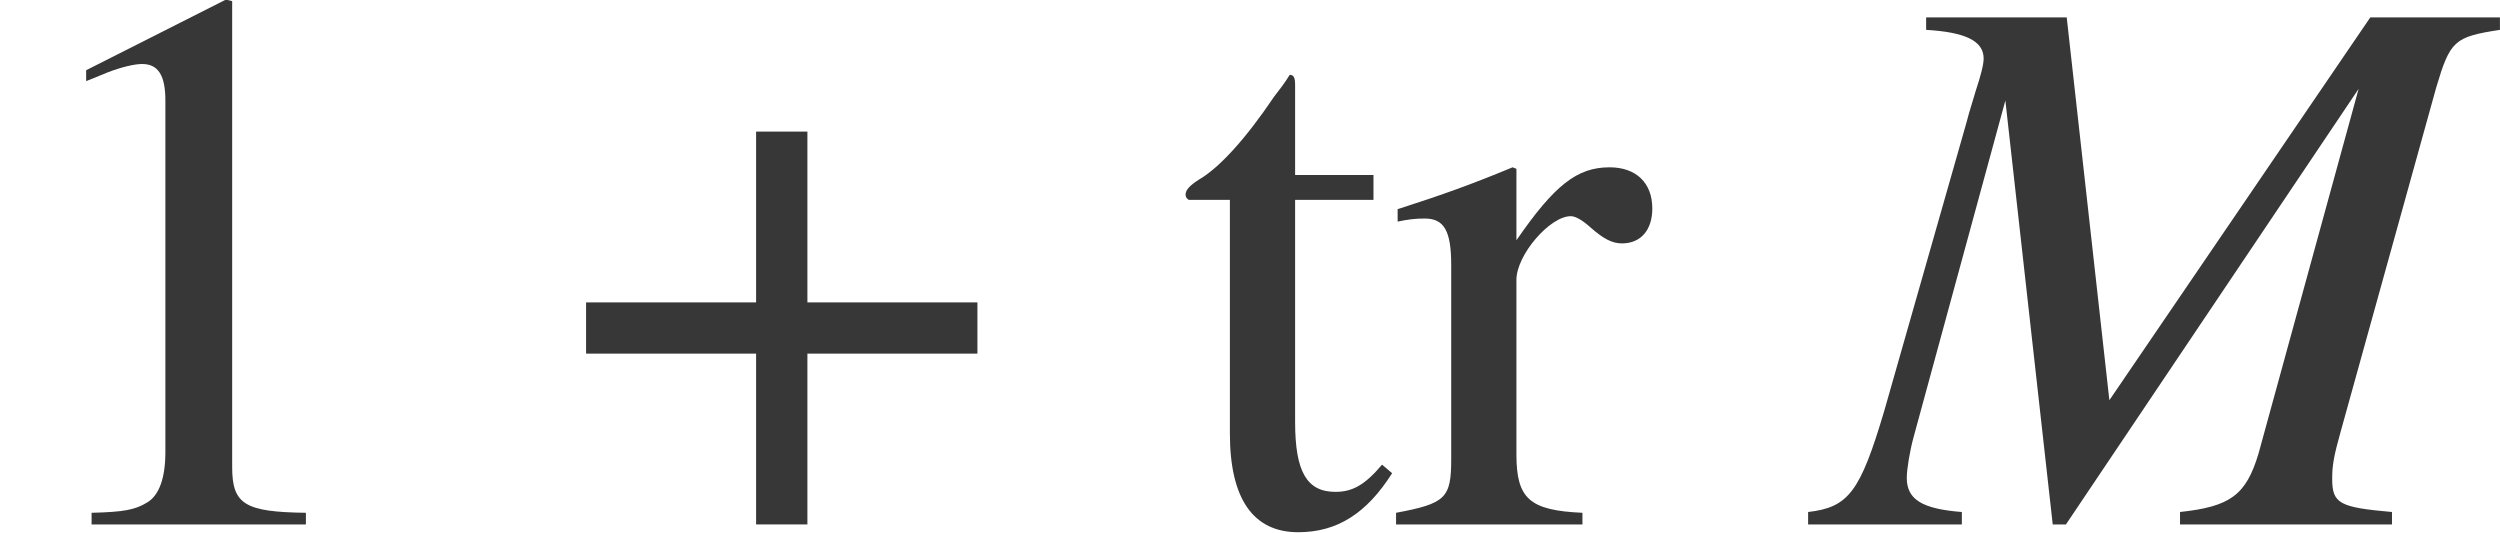
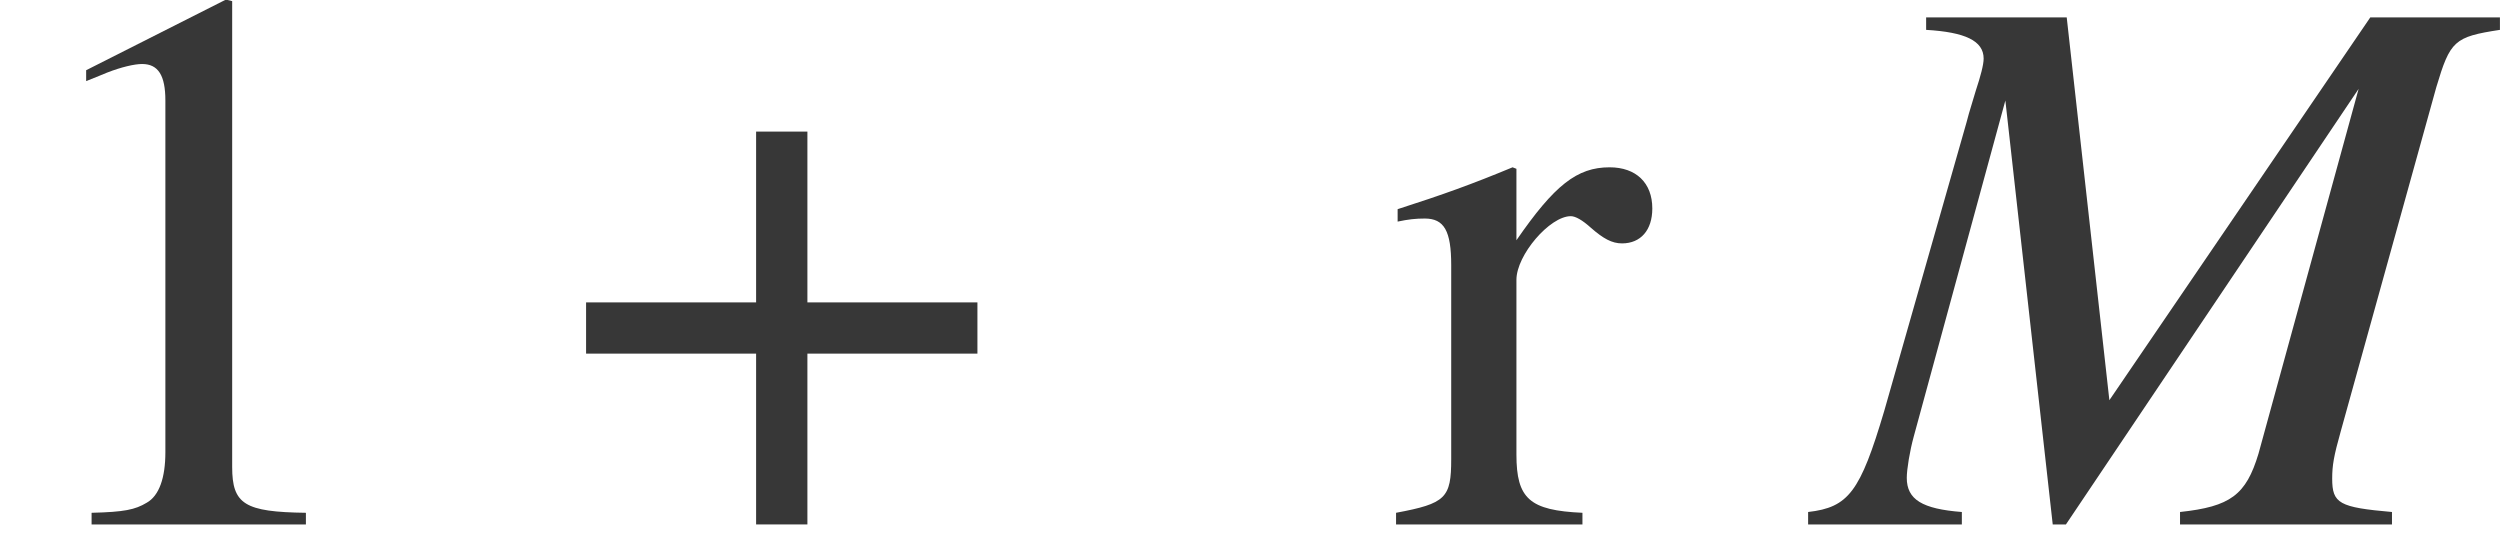
<svg xmlns="http://www.w3.org/2000/svg" xmlns:xlink="http://www.w3.org/1999/xlink" version="1.1" width="34.995pt" height="7.456pt" viewBox="70.735 61.401 34.995 7.456">
  <defs>
    <path id="g4-34" d="M7.977 0V-0.174C7.238 -0.239 7.14 -0.293 7.14 -0.641C7.14 -0.826 7.162 -0.956 7.26 -1.304L8.597 -6.119C8.792 -6.771 8.847 -6.825 9.488 -6.923V-7.097H7.673L4.021 -1.739L3.424 -7.097H1.456V-6.923C2 -6.891 2.261 -6.771 2.261 -6.521C2.261 -6.434 2.217 -6.271 2.152 -6.075L2.054 -5.749L2.022 -5.63L0.869 -1.587C0.533 -0.456 0.37 -0.239 -0.196 -0.174V0H1.956V-0.174C1.402 -0.217 1.185 -0.348 1.185 -0.652C1.185 -0.772 1.228 -1.032 1.282 -1.228L2.565 -5.934L3.228 0H3.413L7.51 -6.097L6.108 -0.989C5.934 -0.413 5.717 -0.25 5.01 -0.174V0H7.977Z" />
    <path id="g1-184" d="M2.706 -3.108H0.326V-2.391H2.706V0H3.424V-2.391H5.804V-3.108H3.424V-5.499H2.706V-3.108Z" />
    <path id="g8-49" d="M4.282 0V-0.163C3.424 -0.174 3.25 -0.283 3.25 -0.804V-7.325L3.163 -7.347L1.206 -6.358V-6.206C1.337 -6.26 1.456 -6.304 1.5 -6.325C1.695 -6.401 1.88 -6.445 1.989 -6.445C2.217 -6.445 2.315 -6.282 2.315 -5.934V-1.011C2.315 -0.652 2.228 -0.402 2.054 -0.304C1.891 -0.206 1.739 -0.174 1.282 -0.163V0H4.282Z" />
    <path id="g8-114" d="M3.641 -4.423C3.641 -4.782 3.413 -4.999 3.043 -4.999C2.587 -4.999 2.271 -4.749 1.739 -3.978V-4.978L1.685 -4.999C1.109 -4.76 0.717 -4.619 0.076 -4.413V-4.239C0.228 -4.271 0.326 -4.282 0.456 -4.282C0.728 -4.282 0.826 -4.108 0.826 -3.63V-0.913C0.826 -0.37 0.75 -0.293 0.054 -0.163V0H2.663V-0.163C1.924 -0.196 1.739 -0.359 1.739 -0.978V-3.424C1.739 -3.771 2.206 -4.315 2.5 -4.315C2.565 -4.315 2.663 -4.26 2.782 -4.152C2.956 -4 3.076 -3.934 3.217 -3.934C3.478 -3.934 3.641 -4.119 3.641 -4.423Z" />
-     <path id="g8-116" d="M3.032 -0.717L2.891 -0.837C2.652 -0.554 2.478 -0.456 2.239 -0.456C1.837 -0.456 1.674 -0.739 1.674 -1.435V-4.543H2.771V-4.891H1.674V-6.151C1.674 -6.26 1.652 -6.293 1.598 -6.293C1.532 -6.184 1.456 -6.086 1.38 -5.988C0.978 -5.391 0.609 -4.989 0.326 -4.826C0.206 -4.749 0.141 -4.684 0.141 -4.619C0.141 -4.586 0.152 -4.565 0.185 -4.543H0.761V-1.272C0.761 -0.359 1.087 0.109 1.717 0.109C2.261 0.109 2.674 -0.152 3.032 -0.717Z" />
  </defs>
  <g id="page1">
    <g fill="#373737">
      <use x="70.735" y="68.742" xlink:href="#g8-49" />
      <use x="78.613" y="68.742" xlink:href="#g1-184" />
      <use x="87.19" y="68.742" xlink:href="#g8-116" />
      <use x="90.223" y="68.742" xlink:href="#g8-114" />
      <use x="96.241" y="68.742" xlink:href="#g4-34" />
    </g>
  </g>
</svg>